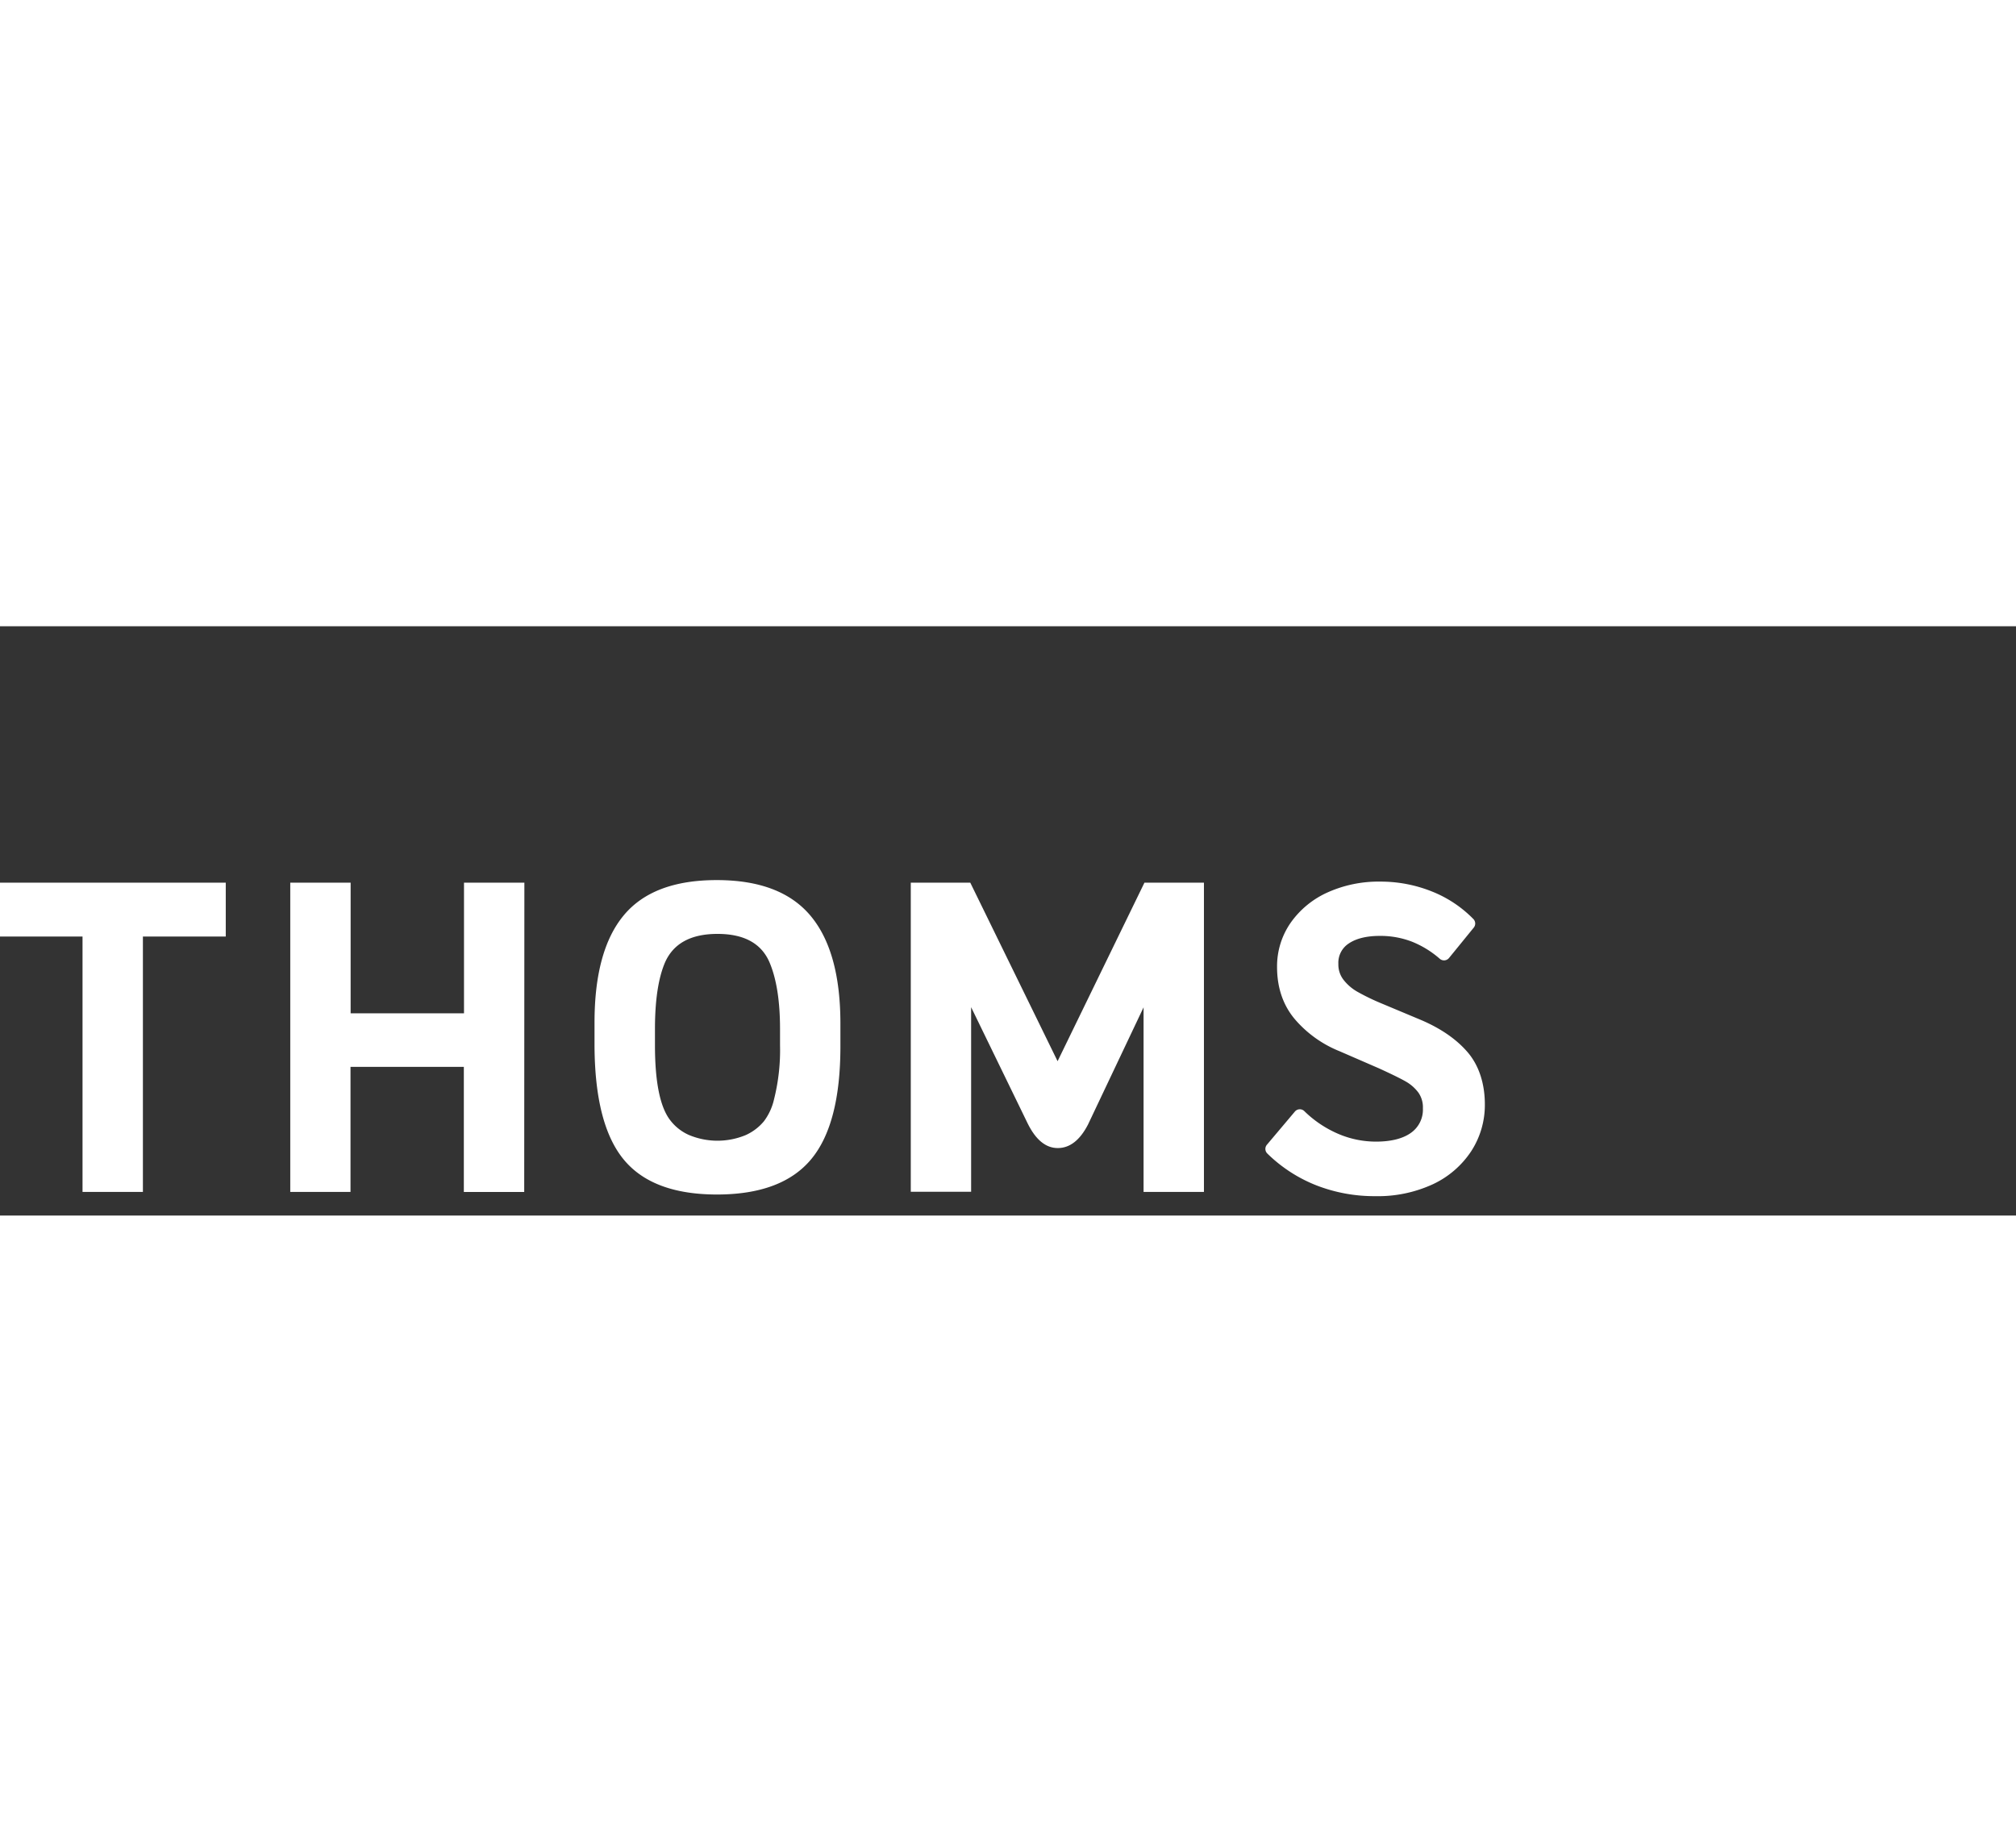
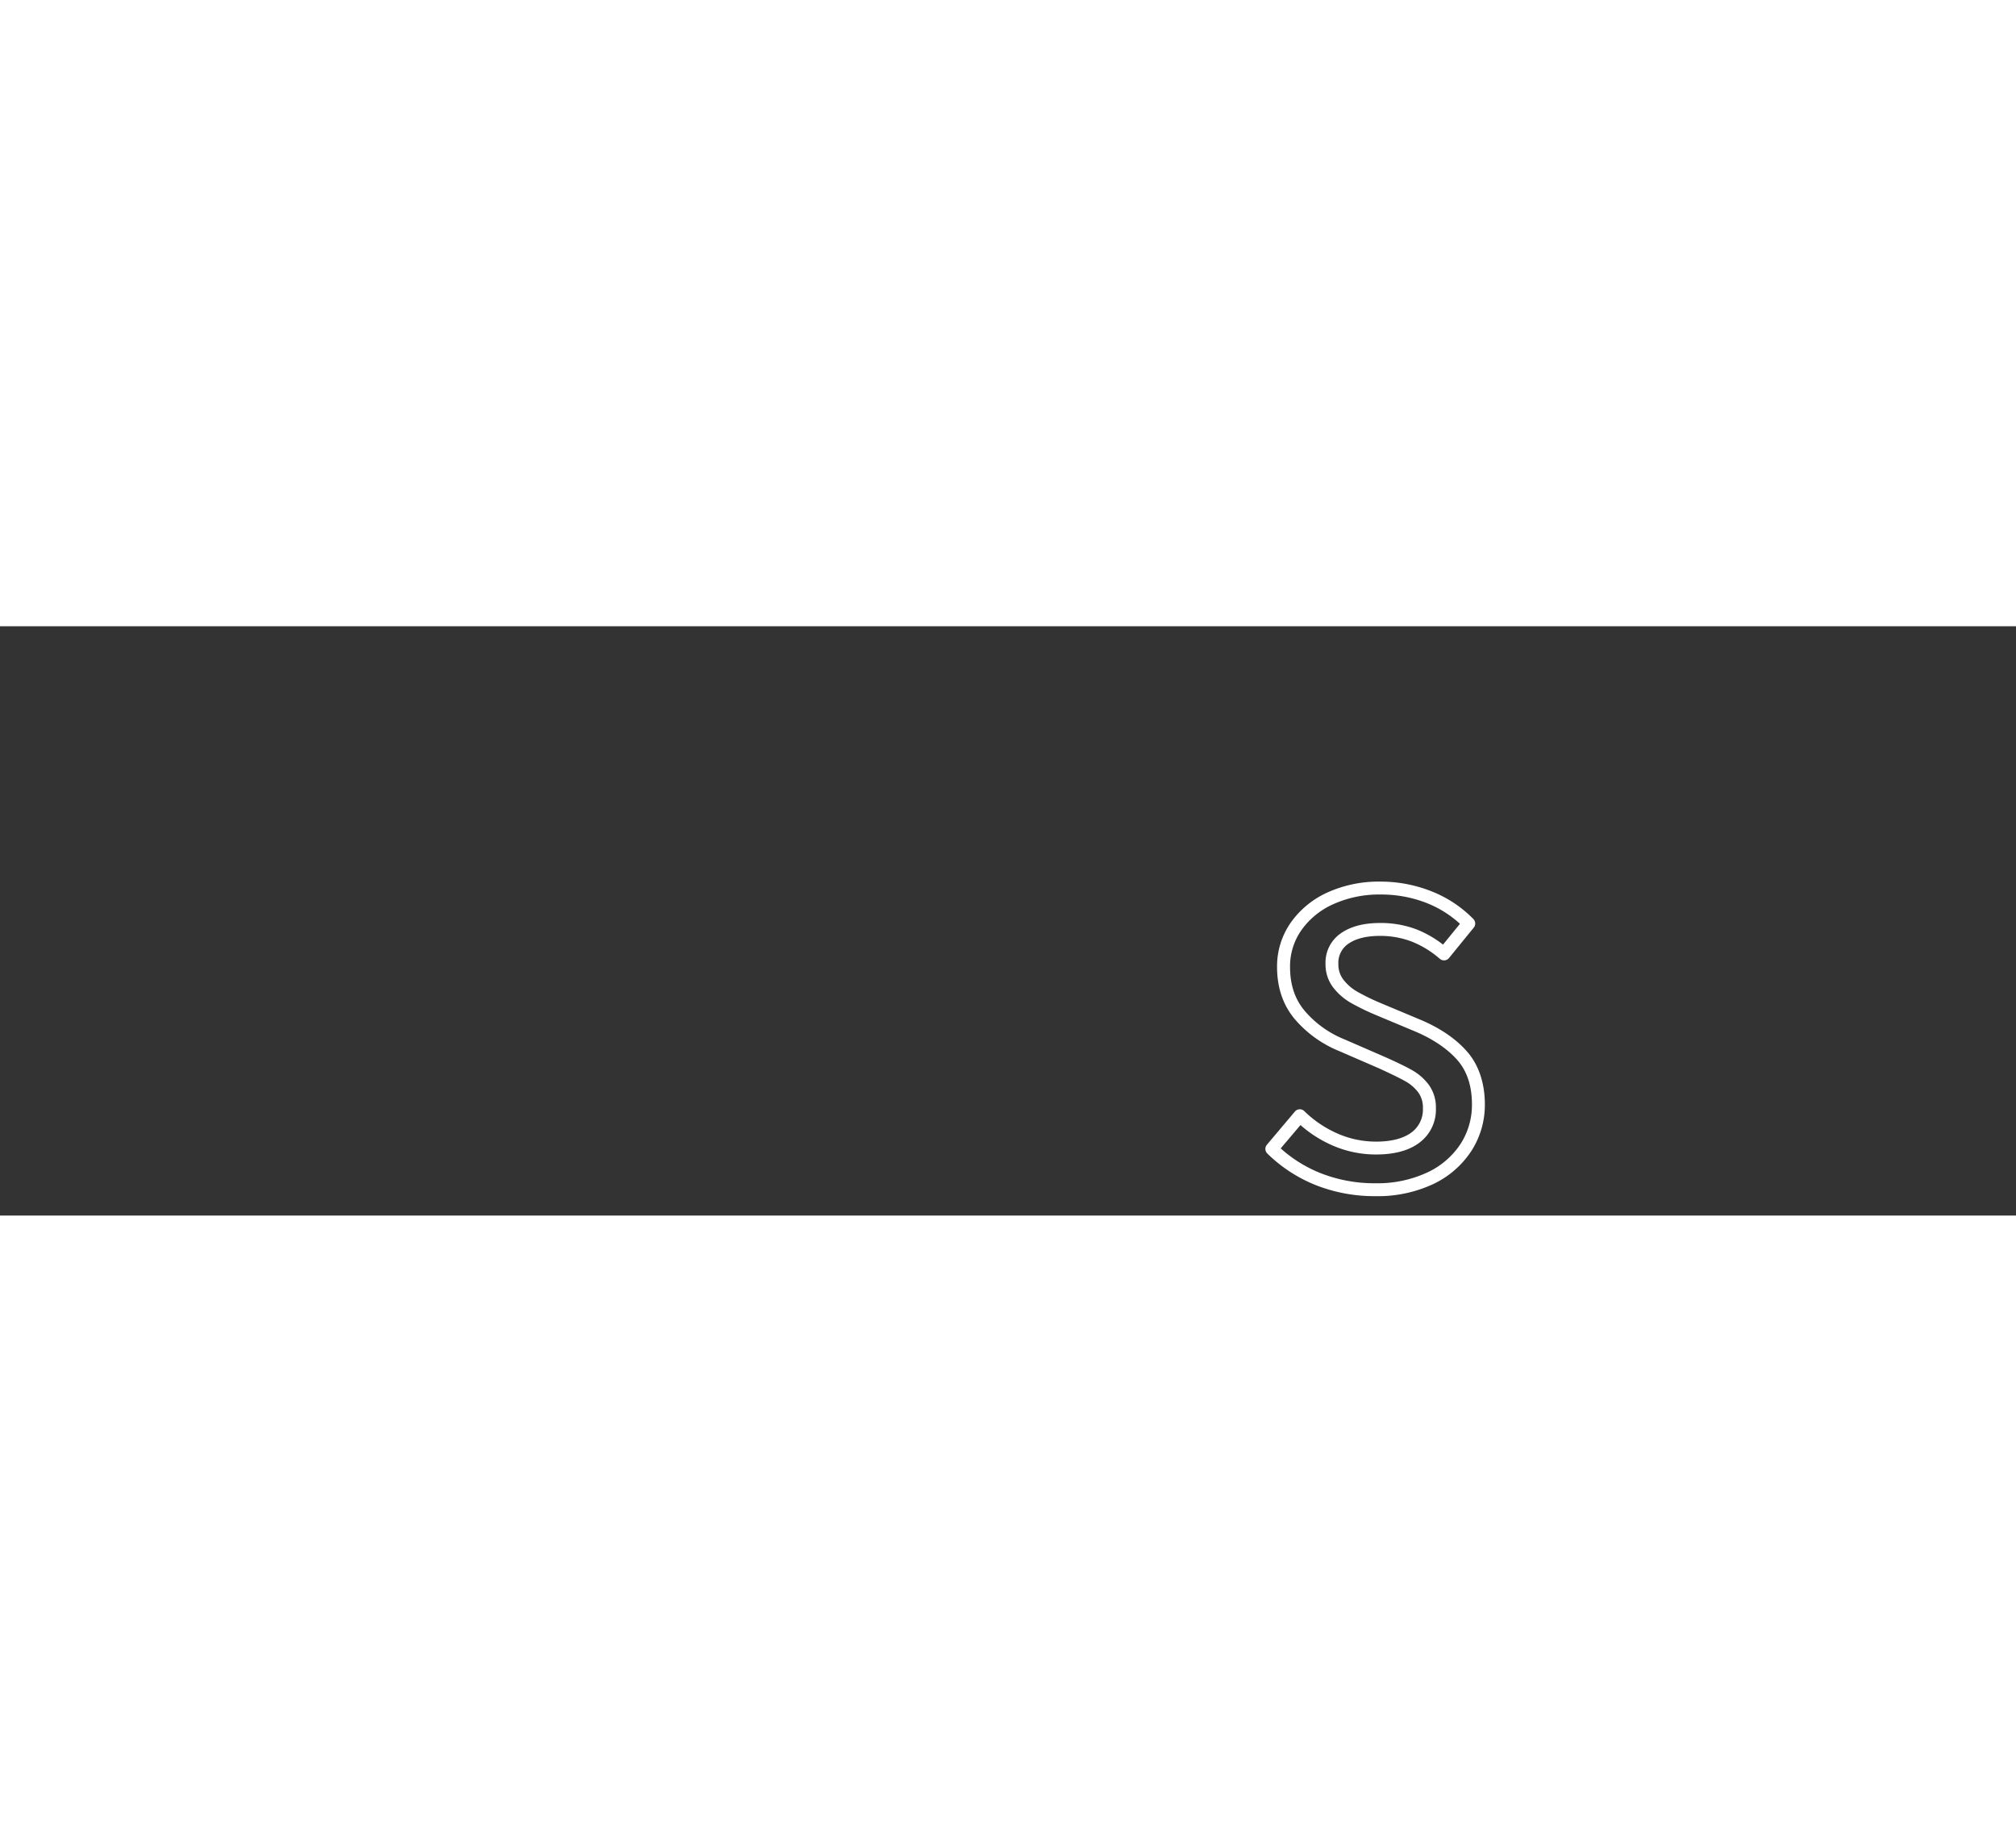
<svg xmlns="http://www.w3.org/2000/svg" viewBox="0 0 625.09 182.7" width="200" version="1.1">
  <rect x="0" y="0" width="625.09" height="182.7" fill="#333333" stroke="none" />
  <g>
-     <path fill="#ffffff" d="M70,96.2H44.31v79.18H25.59V96.2H0V79.5H70Z" />
-     <path fill="#ffffff" d="M162.54,175.39H143.82V136.6H108.68v38.78H90V79.5h18.72V120h35.15V79.5h18.72Z" />
-     <path fill="#ffffff" d="M260.58,123v7.27q0,24.11-9.09,35t-29.15,10.91q-20.07,0-29-10.91t-9-35.42v-7q0-22.35,9.09-33.26T222.27,78.7q19.73,0,29,11T260.58,123Zm-18.72,6.87v-5q0-12.93-3.23-20.6-3.77-8.89-16.16-8.89t-16.29,8.89q-3.1,7.27-3.1,20.6v5q0,17.37,4.85,23.43a14.91,14.91,0,0,0,5.59,4.38,22.86,22.86,0,0,0,17.71.07,15.71,15.71,0,0,0,5.66-4.31,18,18,0,0,0,3.1-6.73A62.66,62.66,0,0,0,241.86,129.87Z" />
-     <path fill="#ffffff" d="M354.58,118.15l-17.24,36.36q-3.77,7.27-9.36,7.27t-9.36-7.68l-17.51-36v57.23H282.4V79.5h18.45l27.07,55.35L354.85,79.5h18.45v95.88H354.58Z" />
-     <path fill="#ffffff" d="M443.19,149.46a9.92,9.92,0,0,0-1.82-6.12,14.65,14.65,0,0,0-4.54-4q-2.72-1.55-8.31-4L416.15,130a33.69,33.69,0,0,1-13-9.18q-5.21-6-5.21-15.11a21.57,21.57,0,0,1,3.87-12.58,25.92,25.92,0,0,1,10.7-8.75A36.34,36.34,0,0,1,428,81.17,40.47,40.47,0,0,1,443.09,84a35,35,0,0,1,12.28,8.14l-7.67,9.42a31.92,31.92,0,0,0-9.18-5.65A29,29,0,0,0,427.85,94Q421,94,417,96.78a9.06,9.06,0,0,0-4,7.94,9.69,9.69,0,0,0,2,6.06,16.47,16.47,0,0,0,4.91,4.27,70,70,0,0,0,7.54,3.67l12.38,5.18q8.88,3.77,13.76,9.45t4.88,14.9a24.2,24.2,0,0,1-3.87,13.36,26.73,26.73,0,0,1-11.13,9.55,38.52,38.52,0,0,1-17,3.53,47.26,47.26,0,0,1-17.53-3.23,43.24,43.24,0,0,1-14.5-9.42L403,151.75a36.23,36.23,0,0,0,11,7.4,31.56,31.56,0,0,0,12.62,2.62q8,0,12.28-3.3A10.77,10.77,0,0,0,443.19,149.46Z" />
    <path fill="#ffffff" d="M426.37,176.69a49.49,49.49,0,0,1-18.26-3.37,45.45,45.45,0,0,1-15.16-9.85,2,2,0,0,1-.13-2.72l8.68-10.29a2,2,0,0,1,2.92-.14,34.41,34.41,0,0,0,10.4,7,29.72,29.72,0,0,0,11.82,2.46c4.86,0,8.58-1,11.06-2.88a8.79,8.79,0,0,0,3.49-7.43,7.92,7.92,0,0,0-1.42-4.92,12.73,12.73,0,0,0-3.93-3.43c-1.75-1-4.49-2.32-8.14-4l-12.36-5.37a35.77,35.77,0,0,1-13.67-9.71c-3.78-4.37-5.7-9.89-5.7-16.41a23.63,23.63,0,0,1,4.23-13.72,28,28,0,0,1,11.5-9.42A38.48,38.48,0,0,1,428,79.17a42.66,42.66,0,0,1,15.84,3,37.18,37.18,0,0,1,13,8.6,2,2,0,0,1,.12,2.66l-7.67,9.42a2,2,0,0,1-2.86.25,30.06,30.06,0,0,0-8.61-5.3A27.17,27.17,0,0,0,427.85,96c-4.14,0-7.42.81-9.73,2.41a7.11,7.11,0,0,0-3.14,6.29,7.68,7.68,0,0,0,1.54,4.84,14.56,14.56,0,0,0,4.33,3.76,68.47,68.47,0,0,0,7.32,3.56l12.37,5.18c6.19,2.63,11.06,6,14.5,10s5.36,9.6,5.36,16.21a26.27,26.27,0,0,1-4.19,14.44A28.82,28.82,0,0,1,444.27,173,40.66,40.66,0,0,1,426.37,176.69ZM397.1,161.88a41.38,41.38,0,0,0,12.48,7.72,45.48,45.48,0,0,0,16.79,3.09,36.74,36.74,0,0,0,16.15-3.33,24.88,24.88,0,0,0,10.33-8.84,22.34,22.34,0,0,0,3.55-12.28c0-5.62-1.48-10.2-4.4-13.6s-7.42-6.54-13-8.92l-12.37-5.18a72.31,72.31,0,0,1-7.77-3.78,18.55,18.55,0,0,1-5.5-4.79,11.69,11.69,0,0,1-2.36-7.27,11,11,0,0,1,4.87-9.59c3-2.06,7-3.11,12-3.11a31.13,31.13,0,0,1,11.39,2,33.14,33.14,0,0,1,8.17,4.7l5.25-6.45a33.38,33.38,0,0,0-10.31-6.44A38.66,38.66,0,0,0,428,83.17a34.54,34.54,0,0,0-14.6,3,24.08,24.08,0,0,0-9.89,8.07A19.45,19.45,0,0,0,400,105.66c0,5.61,1.55,10.12,4.73,13.8a31.86,31.86,0,0,0,12.2,8.64l12.42,5.4c3.84,1.71,6.61,3.06,8.5,4.13a16.71,16.71,0,0,1,5.15,4.51,11.91,11.91,0,0,1,2.22,7.32,12.72,12.72,0,0,1-5.05,10.6c-3.19,2.46-7.74,3.71-13.5,3.71A33.7,33.7,0,0,1,413.23,161a38.12,38.12,0,0,1-10-6.35Z" />
  </g>
</svg>